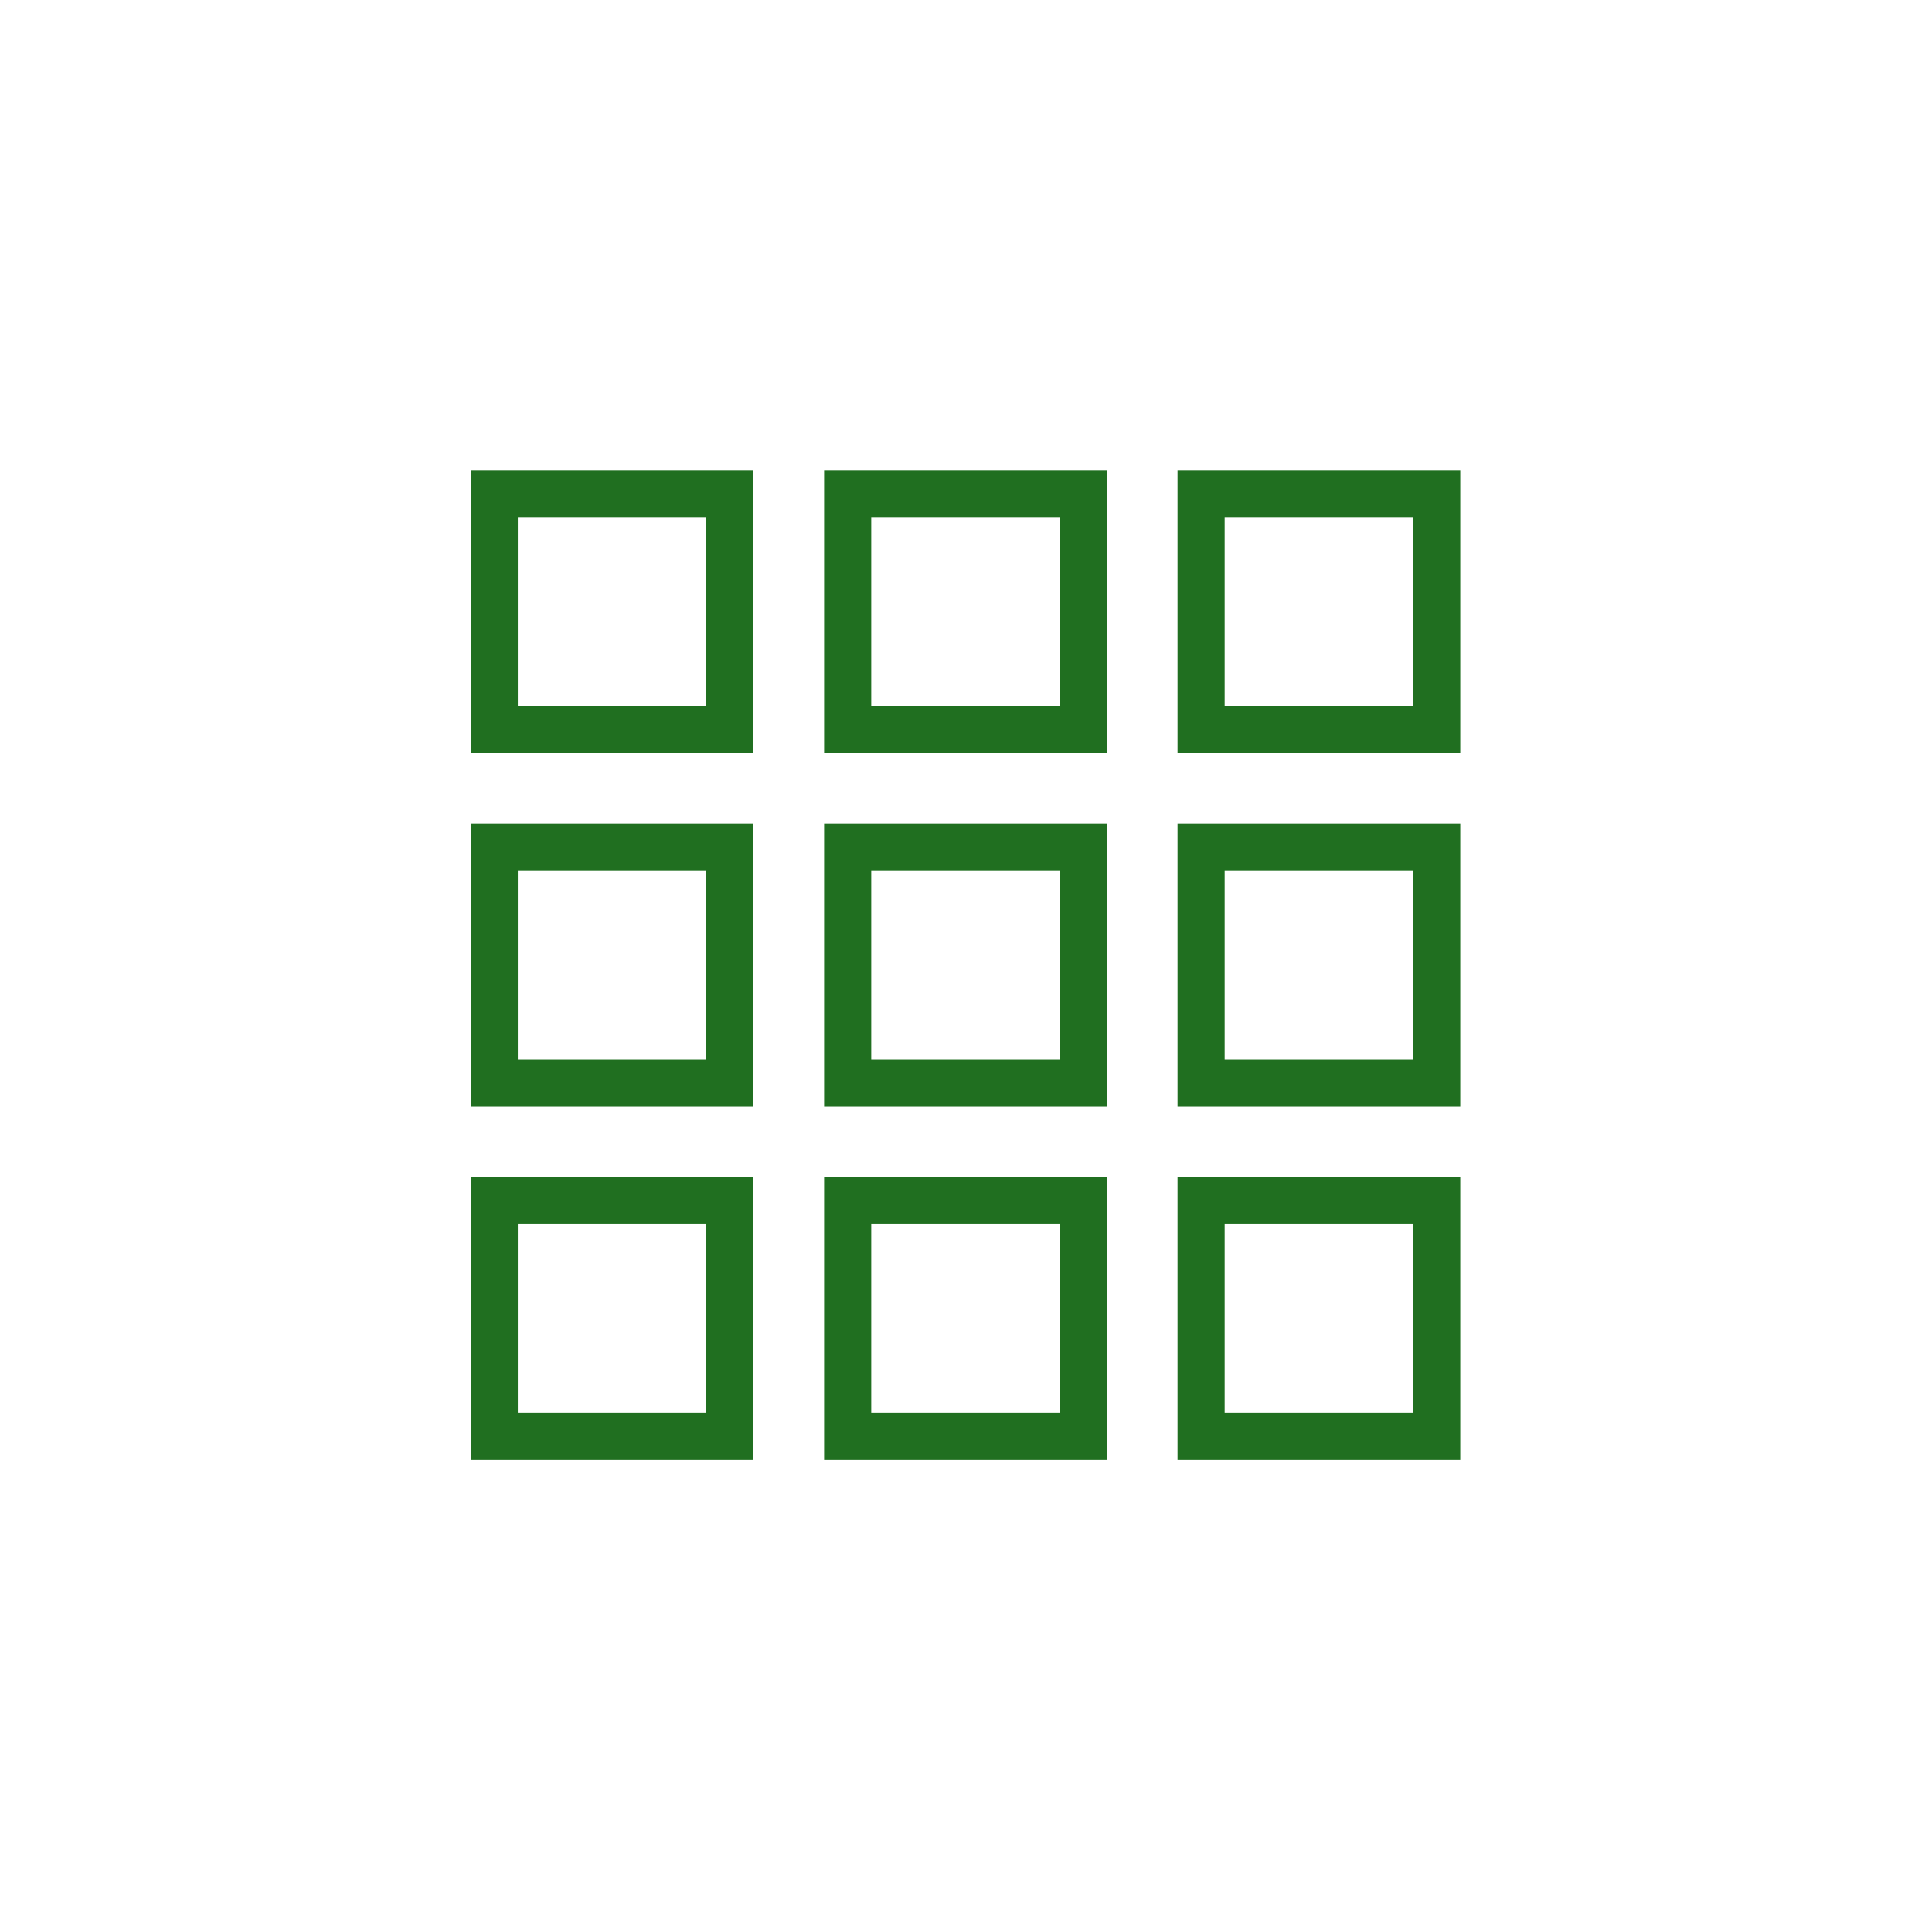
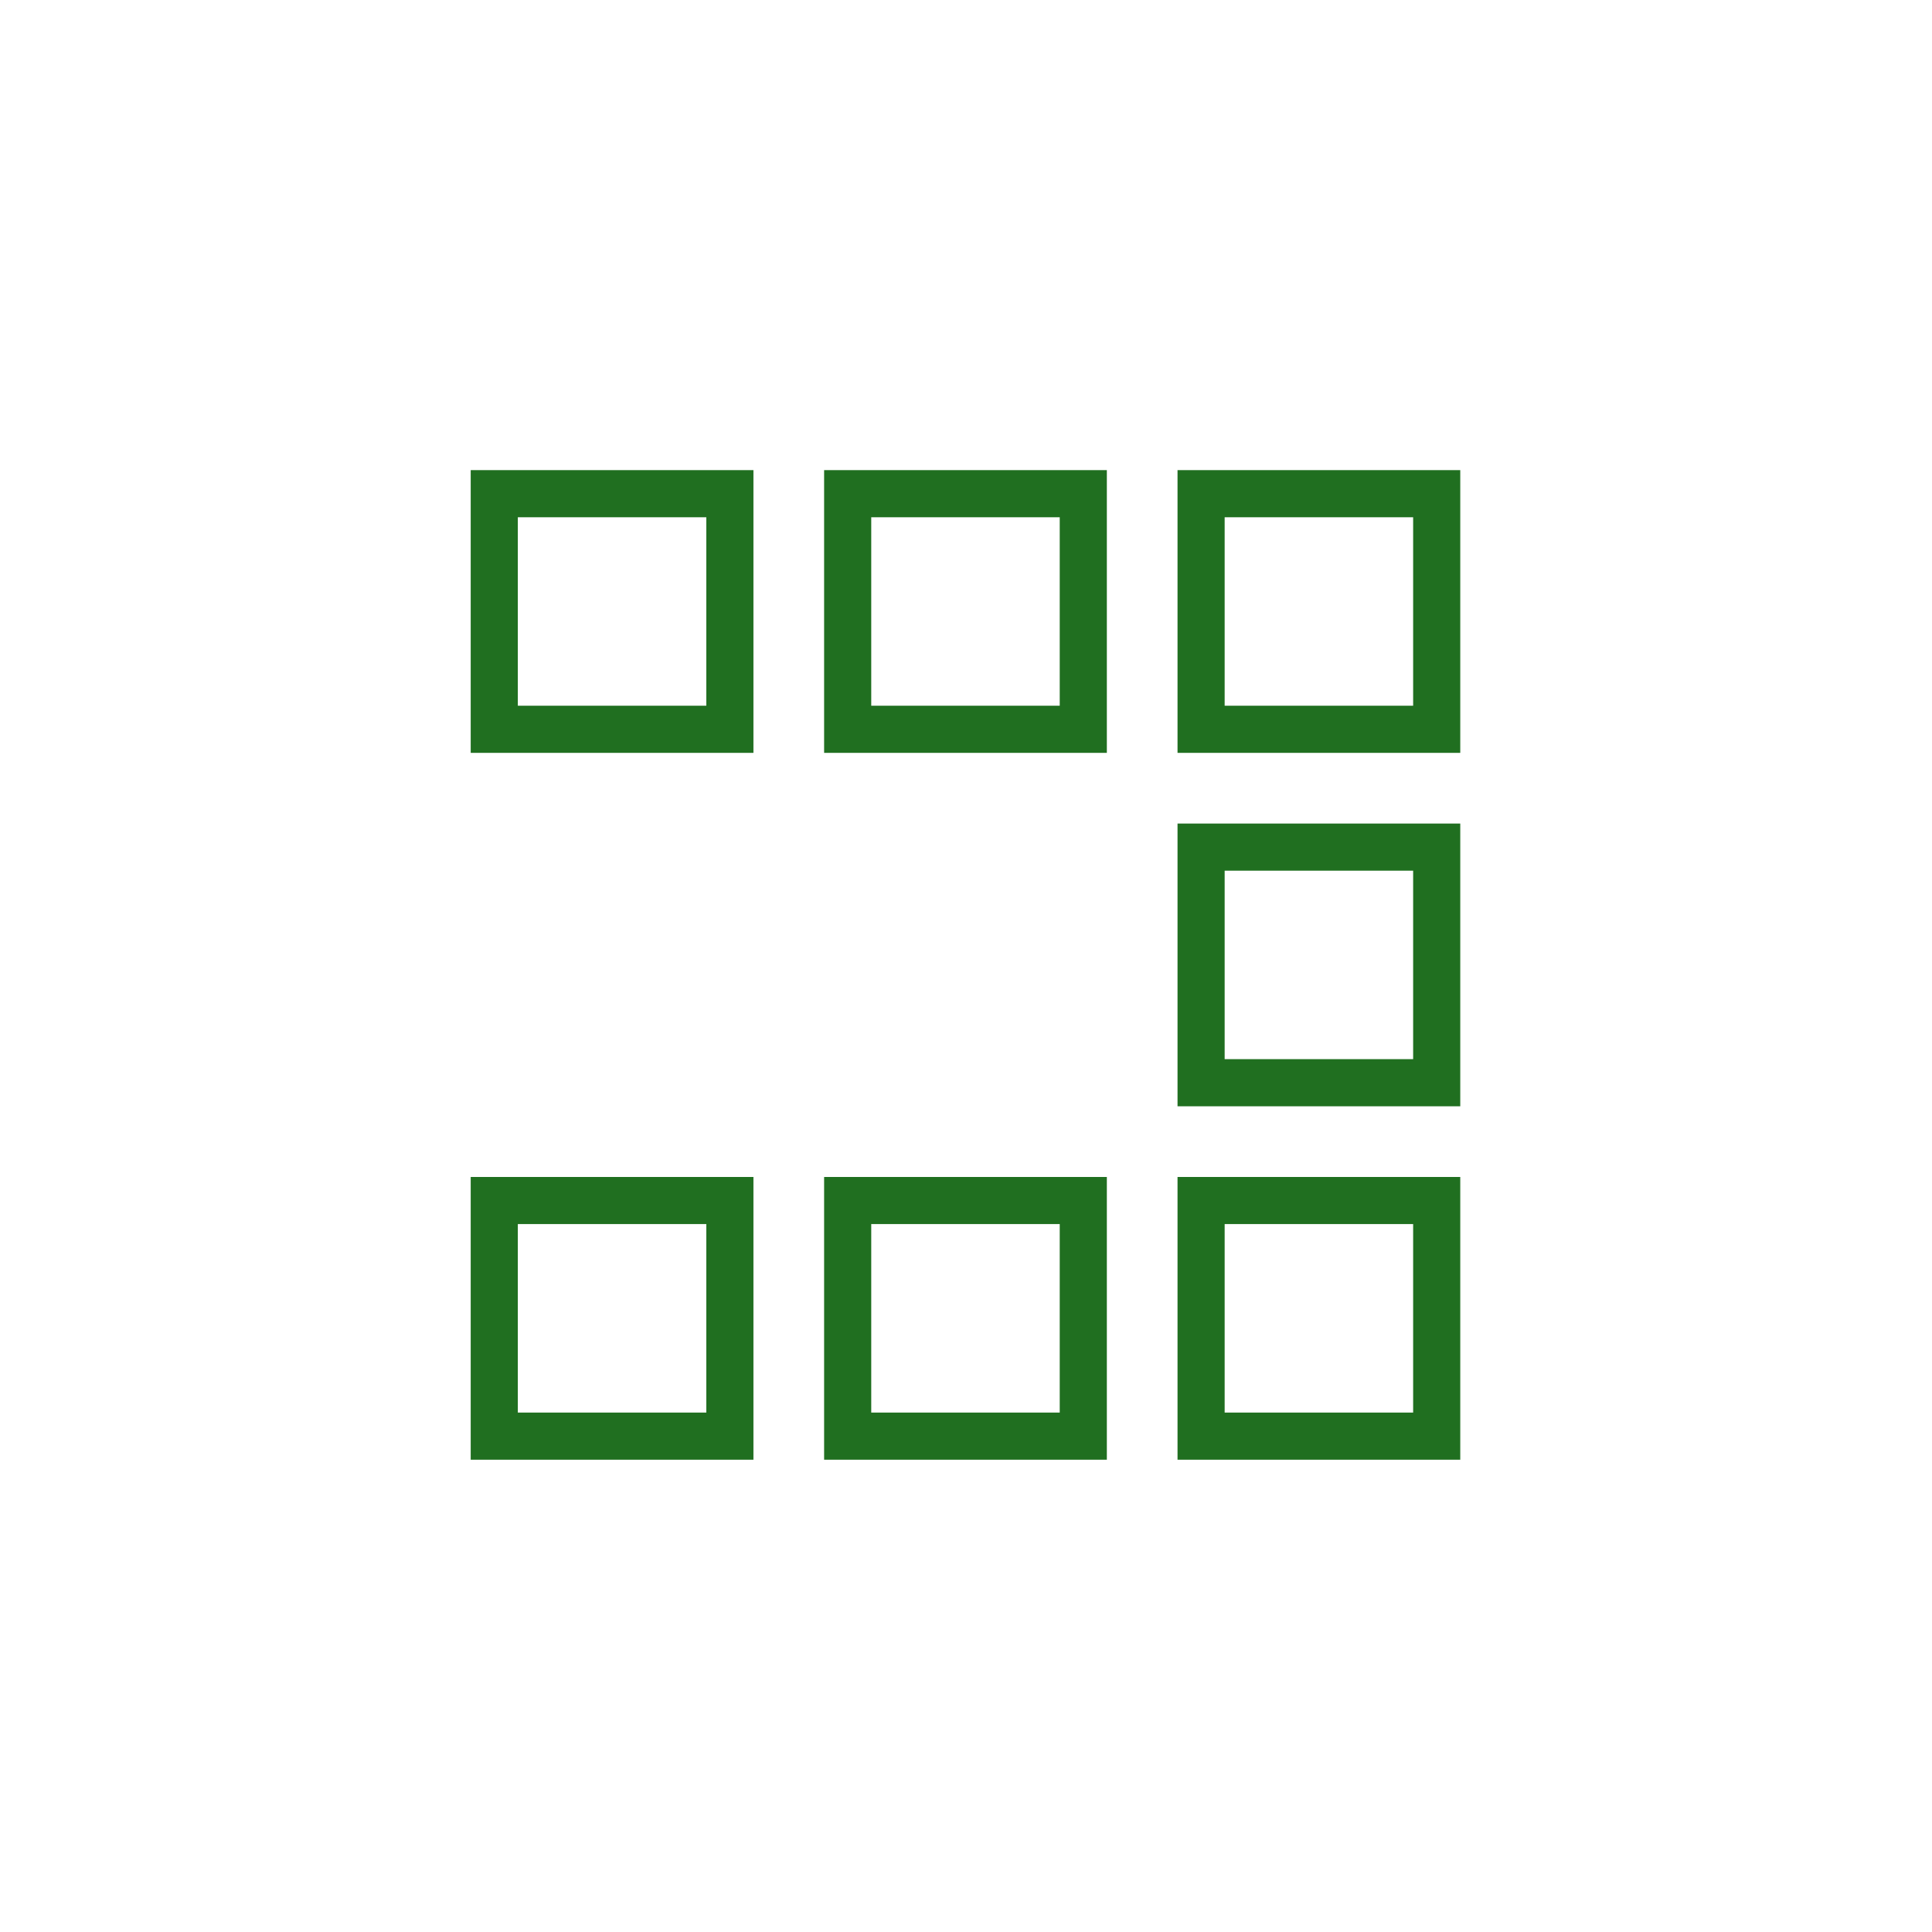
<svg xmlns="http://www.w3.org/2000/svg" version="1.1" id="レイヤー_1" x="0px" y="0px" viewBox="0 0 82 82" style="enable-background:new 0 0 82 82;" xml:space="preserve">
  <style type="text/css">
	.st0{fill:none;}
	.st1{fill:none;stroke:#206F20;stroke-width:2;stroke-linecap:round;}
</style>
  <rect y="0" class="st0" width="82" height="82" />
  <g transform="translate(21.378 21.154)">
    <rect x="-0.4" y="-0.2" class="st1" width="10" height="10" />
    <rect x="14.6" y="-0.2" class="st1" width="10" height="10" />
    <rect x="29.6" y="-0.2" class="st1" width="10" height="10" />
-     <rect x="-0.4" y="14.8" class="st1" width="10" height="10" />
-     <rect x="14.6" y="14.8" class="st1" width="10" height="10" />
    <rect x="29.6" y="14.8" class="st1" width="10" height="10" />
    <rect x="-0.4" y="29.8" class="st1" width="10" height="10" />
    <rect x="14.6" y="29.8" class="st1" width="10" height="10" />
    <rect x="29.6" y="29.8" class="st1" width="10" height="10" />
  </g>
</svg>